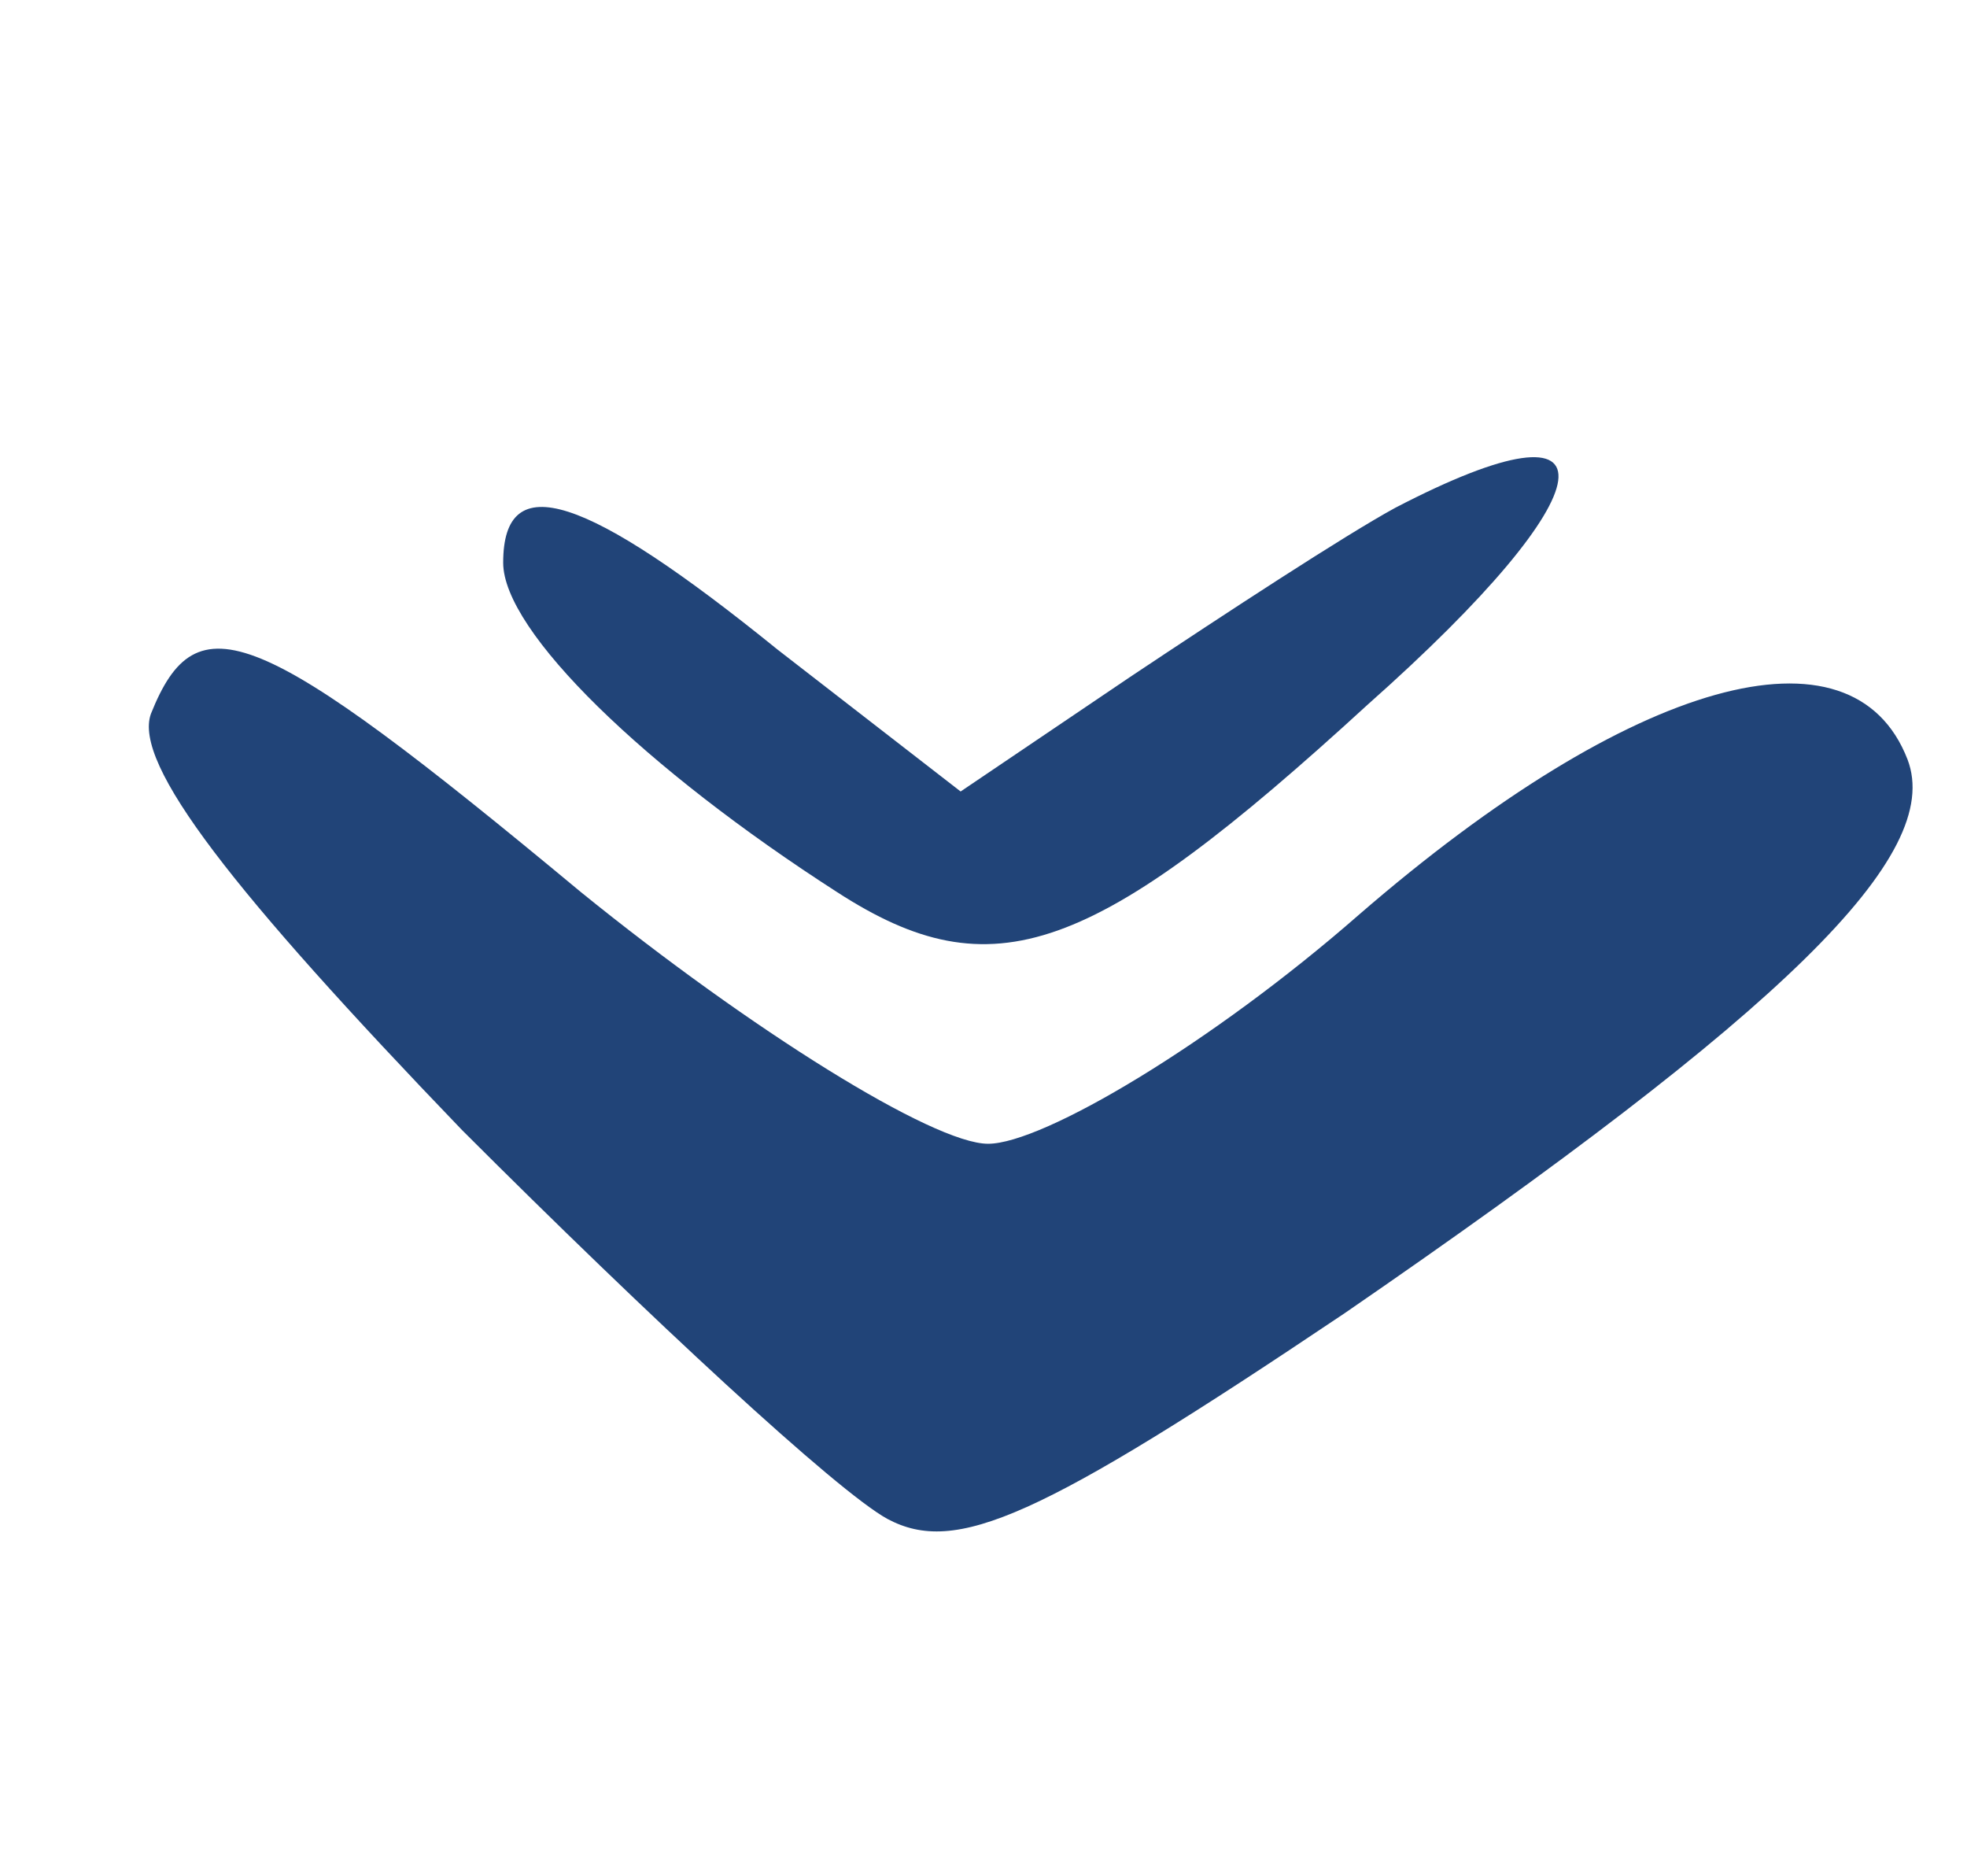
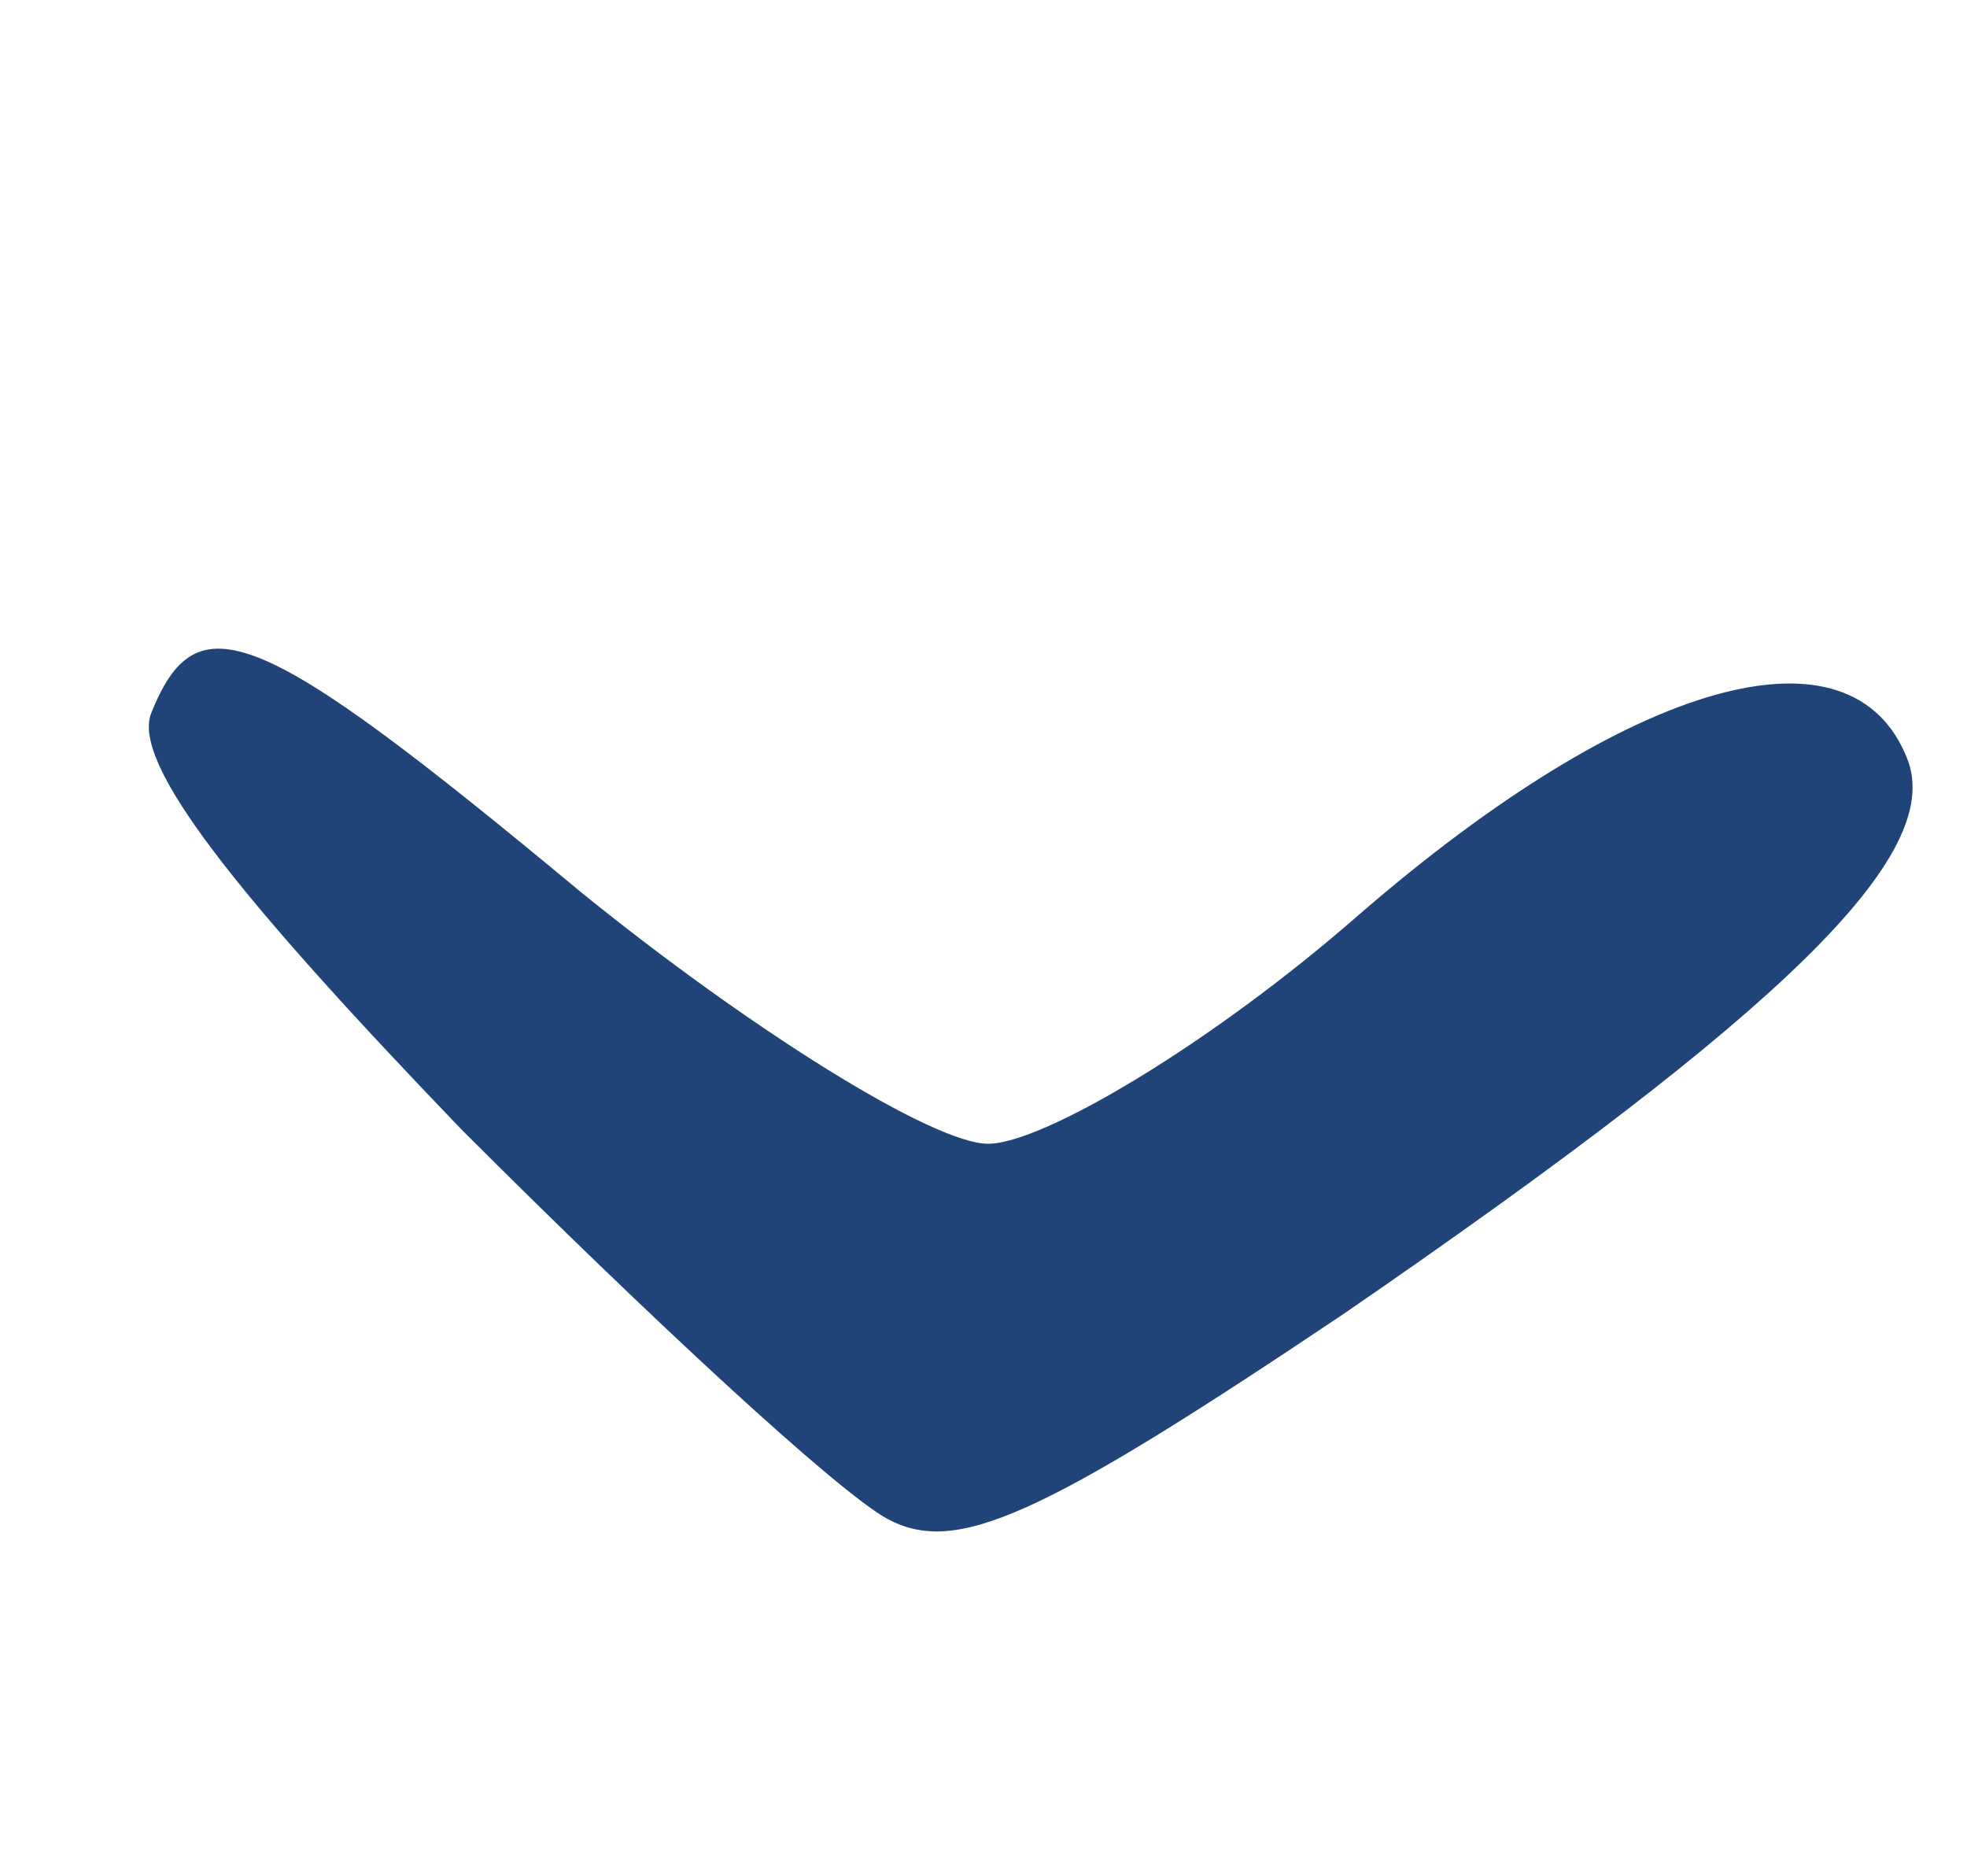
<svg xmlns="http://www.w3.org/2000/svg" xmlns:ns1="http://sodipodi.sourceforge.net/DTD/sodipodi-0.dtd" xmlns:ns2="http://www.inkscape.org/namespaces/inkscape" version="1.0" width="43pt" height="41pt" viewBox="0 0 43 41" preserveAspectRatio="xMidYMid meet" id="svg117" ns1:docname="Verticas_LogoFaraTextInit.svg" ns2:version="1.1.1 (3bf5ae0d25, 2021-09-20)">
  <defs id="defs121" />
  <ns1:namedview id="namedview119" pagecolor="#ffffff" bordercolor="#666666" borderopacity="1.0" ns2:pageshadow="2" ns2:pageopacity="0.0" ns2:pagecheckerboard="0" ns2:document-units="pt" showgrid="false" ns2:zoom="15.219512" ns2:cx="15.736378" ns2:cy="27.366186" ns2:window-width="1904" ns2:window-height="1001" ns2:window-x="244" ns2:window-y="26" ns2:window-maximized="0" ns2:current-layer="svg117" />
  <g transform="translate(0,41) scale(0.1,-0.1)" fill="#000000" stroke="none" id="g115" style="fill:#214478">
-     <path d="M305 299 c-11 -6 -37 -23 -58 -37 l-37 -25 -40 31 c-42 34 -60 40 -60 19 0 -15 31 -45 73 -72 34 -22 56 -14 116 41 53 47 56 69 6 43z" id="path111" style="fill:#214478" />
    <path d="M33 254 c-4 -11 18 -39 68 -91 41 -41 82 -79 93 -85 15 -8 33 0 100 45 96 66 131 100 123 121 -12 31 -60 18 -120 -34 -32 -28 -69 -50 -81 -50 -12 0 -52 25 -89 55 -71 59 -84 64 -94 39z" id="path113" style="fill:#214478" />
  </g>
</svg>